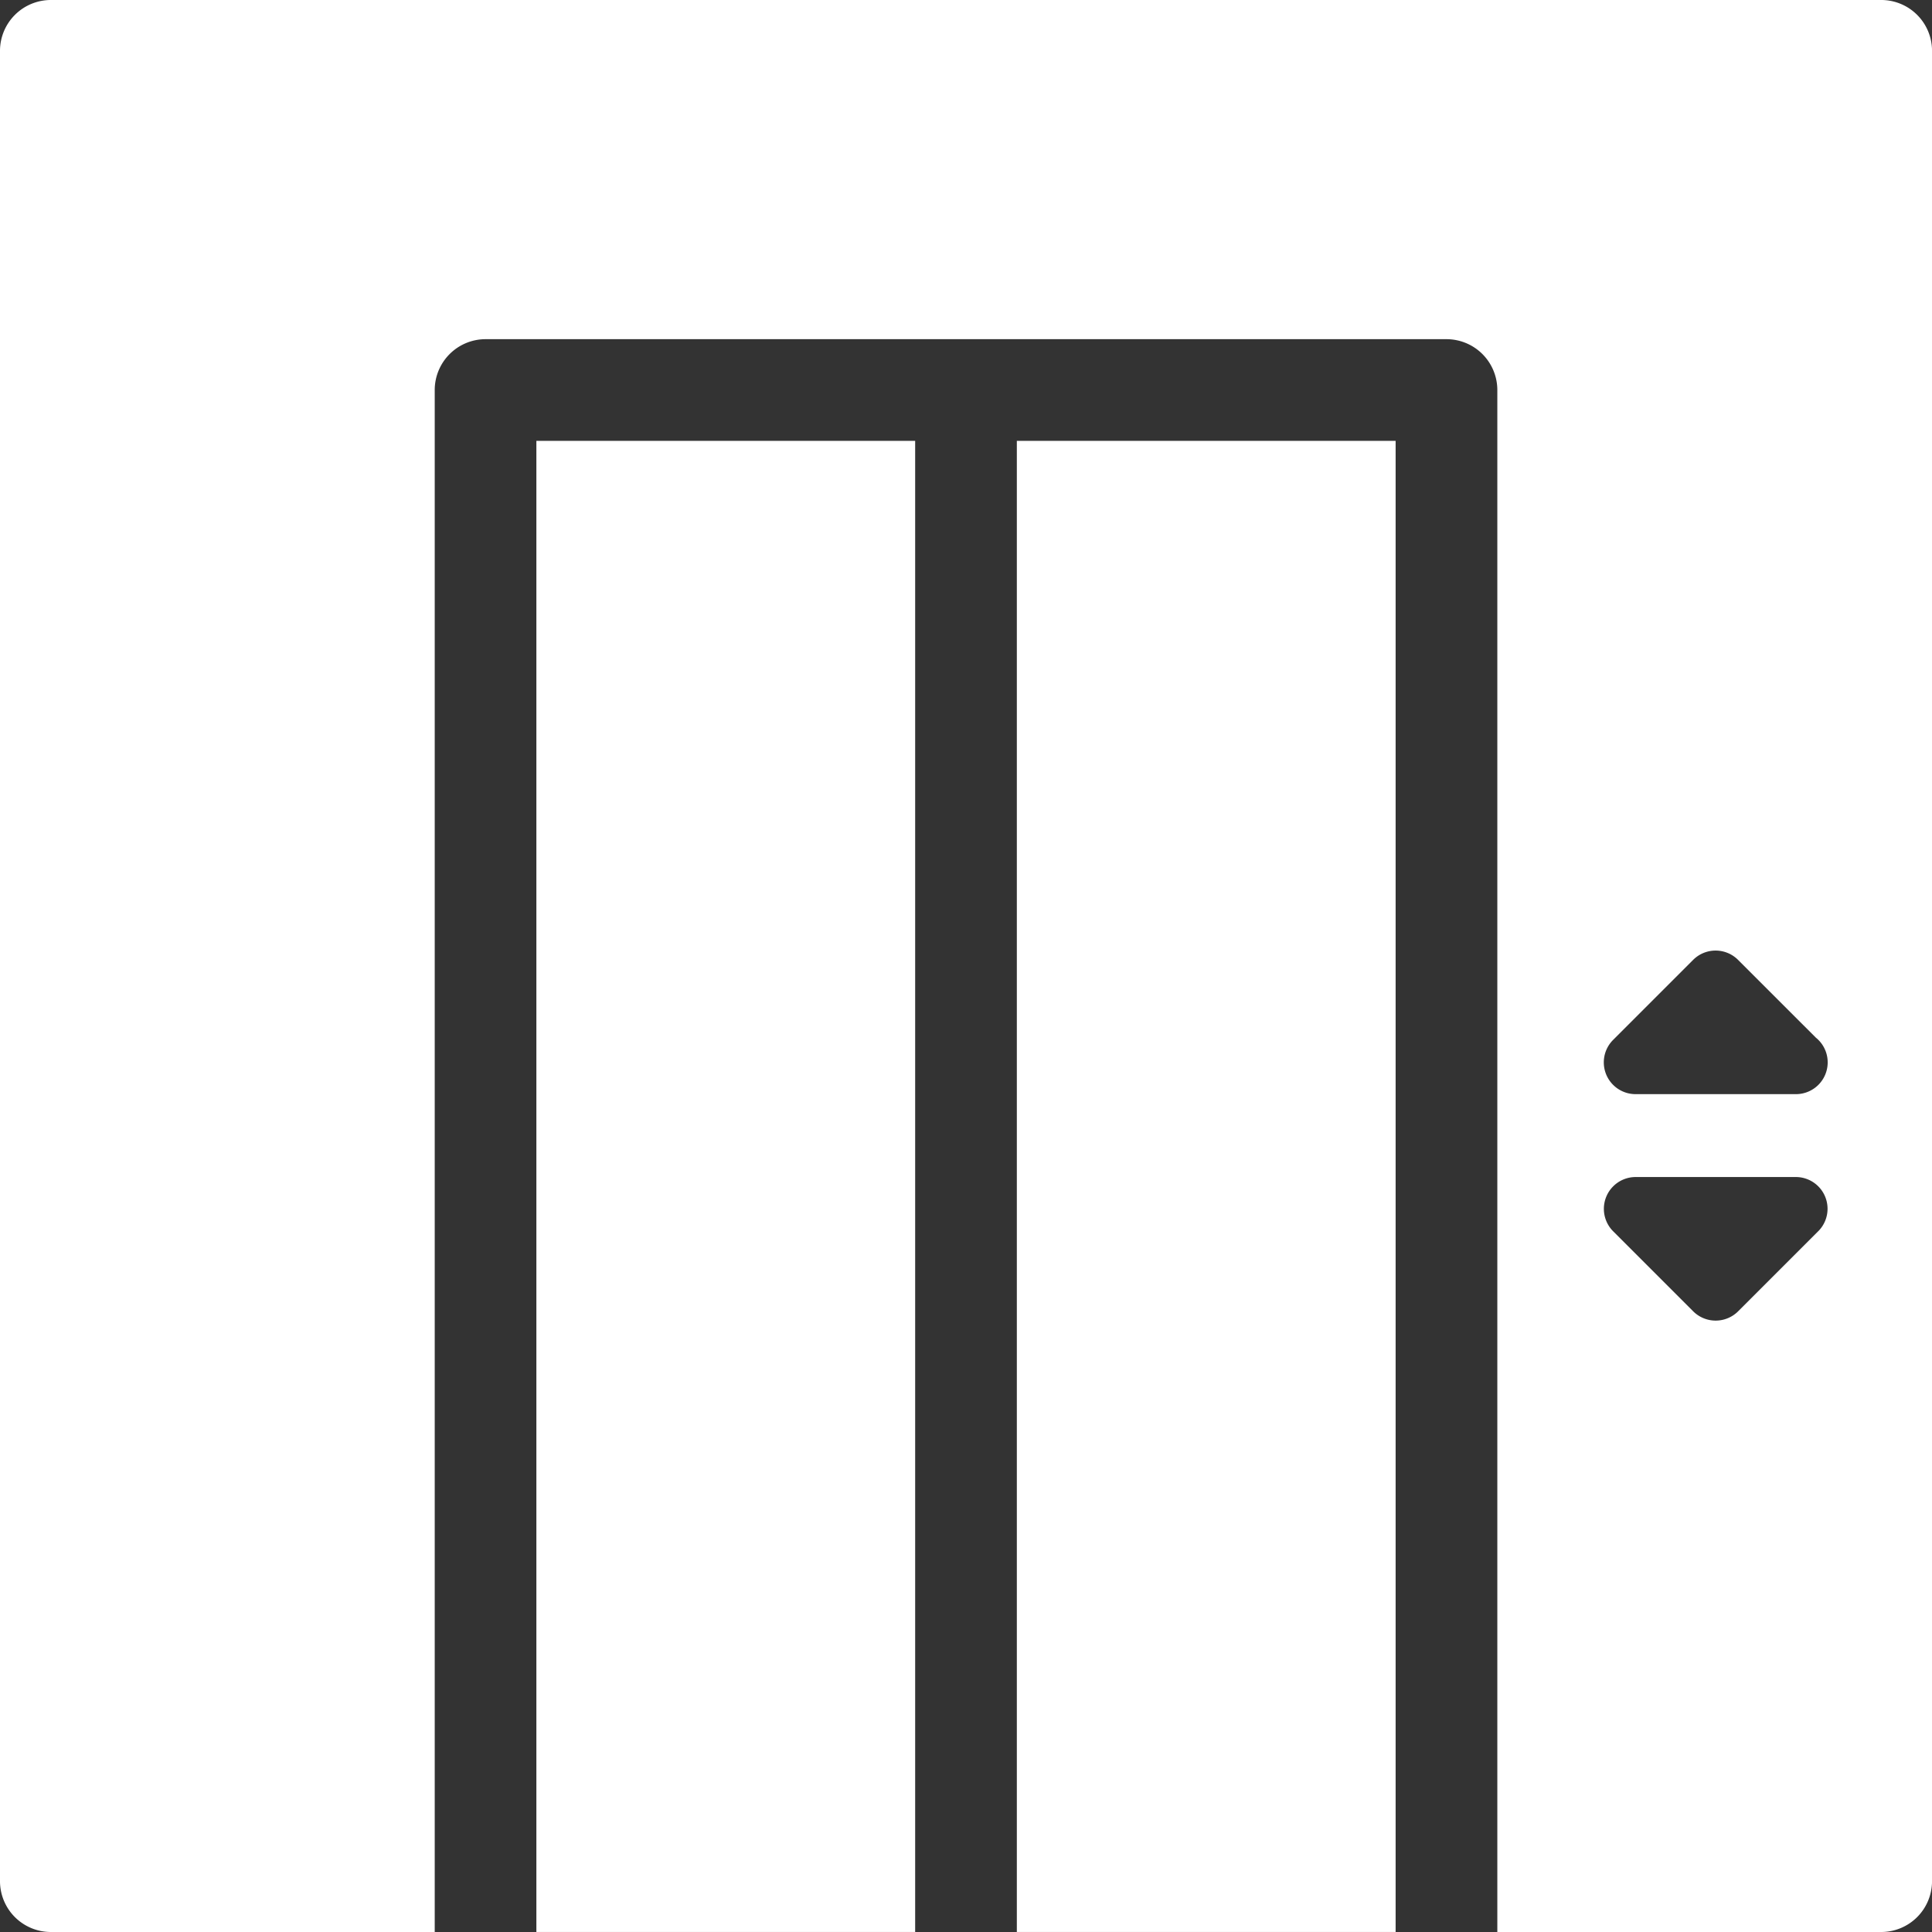
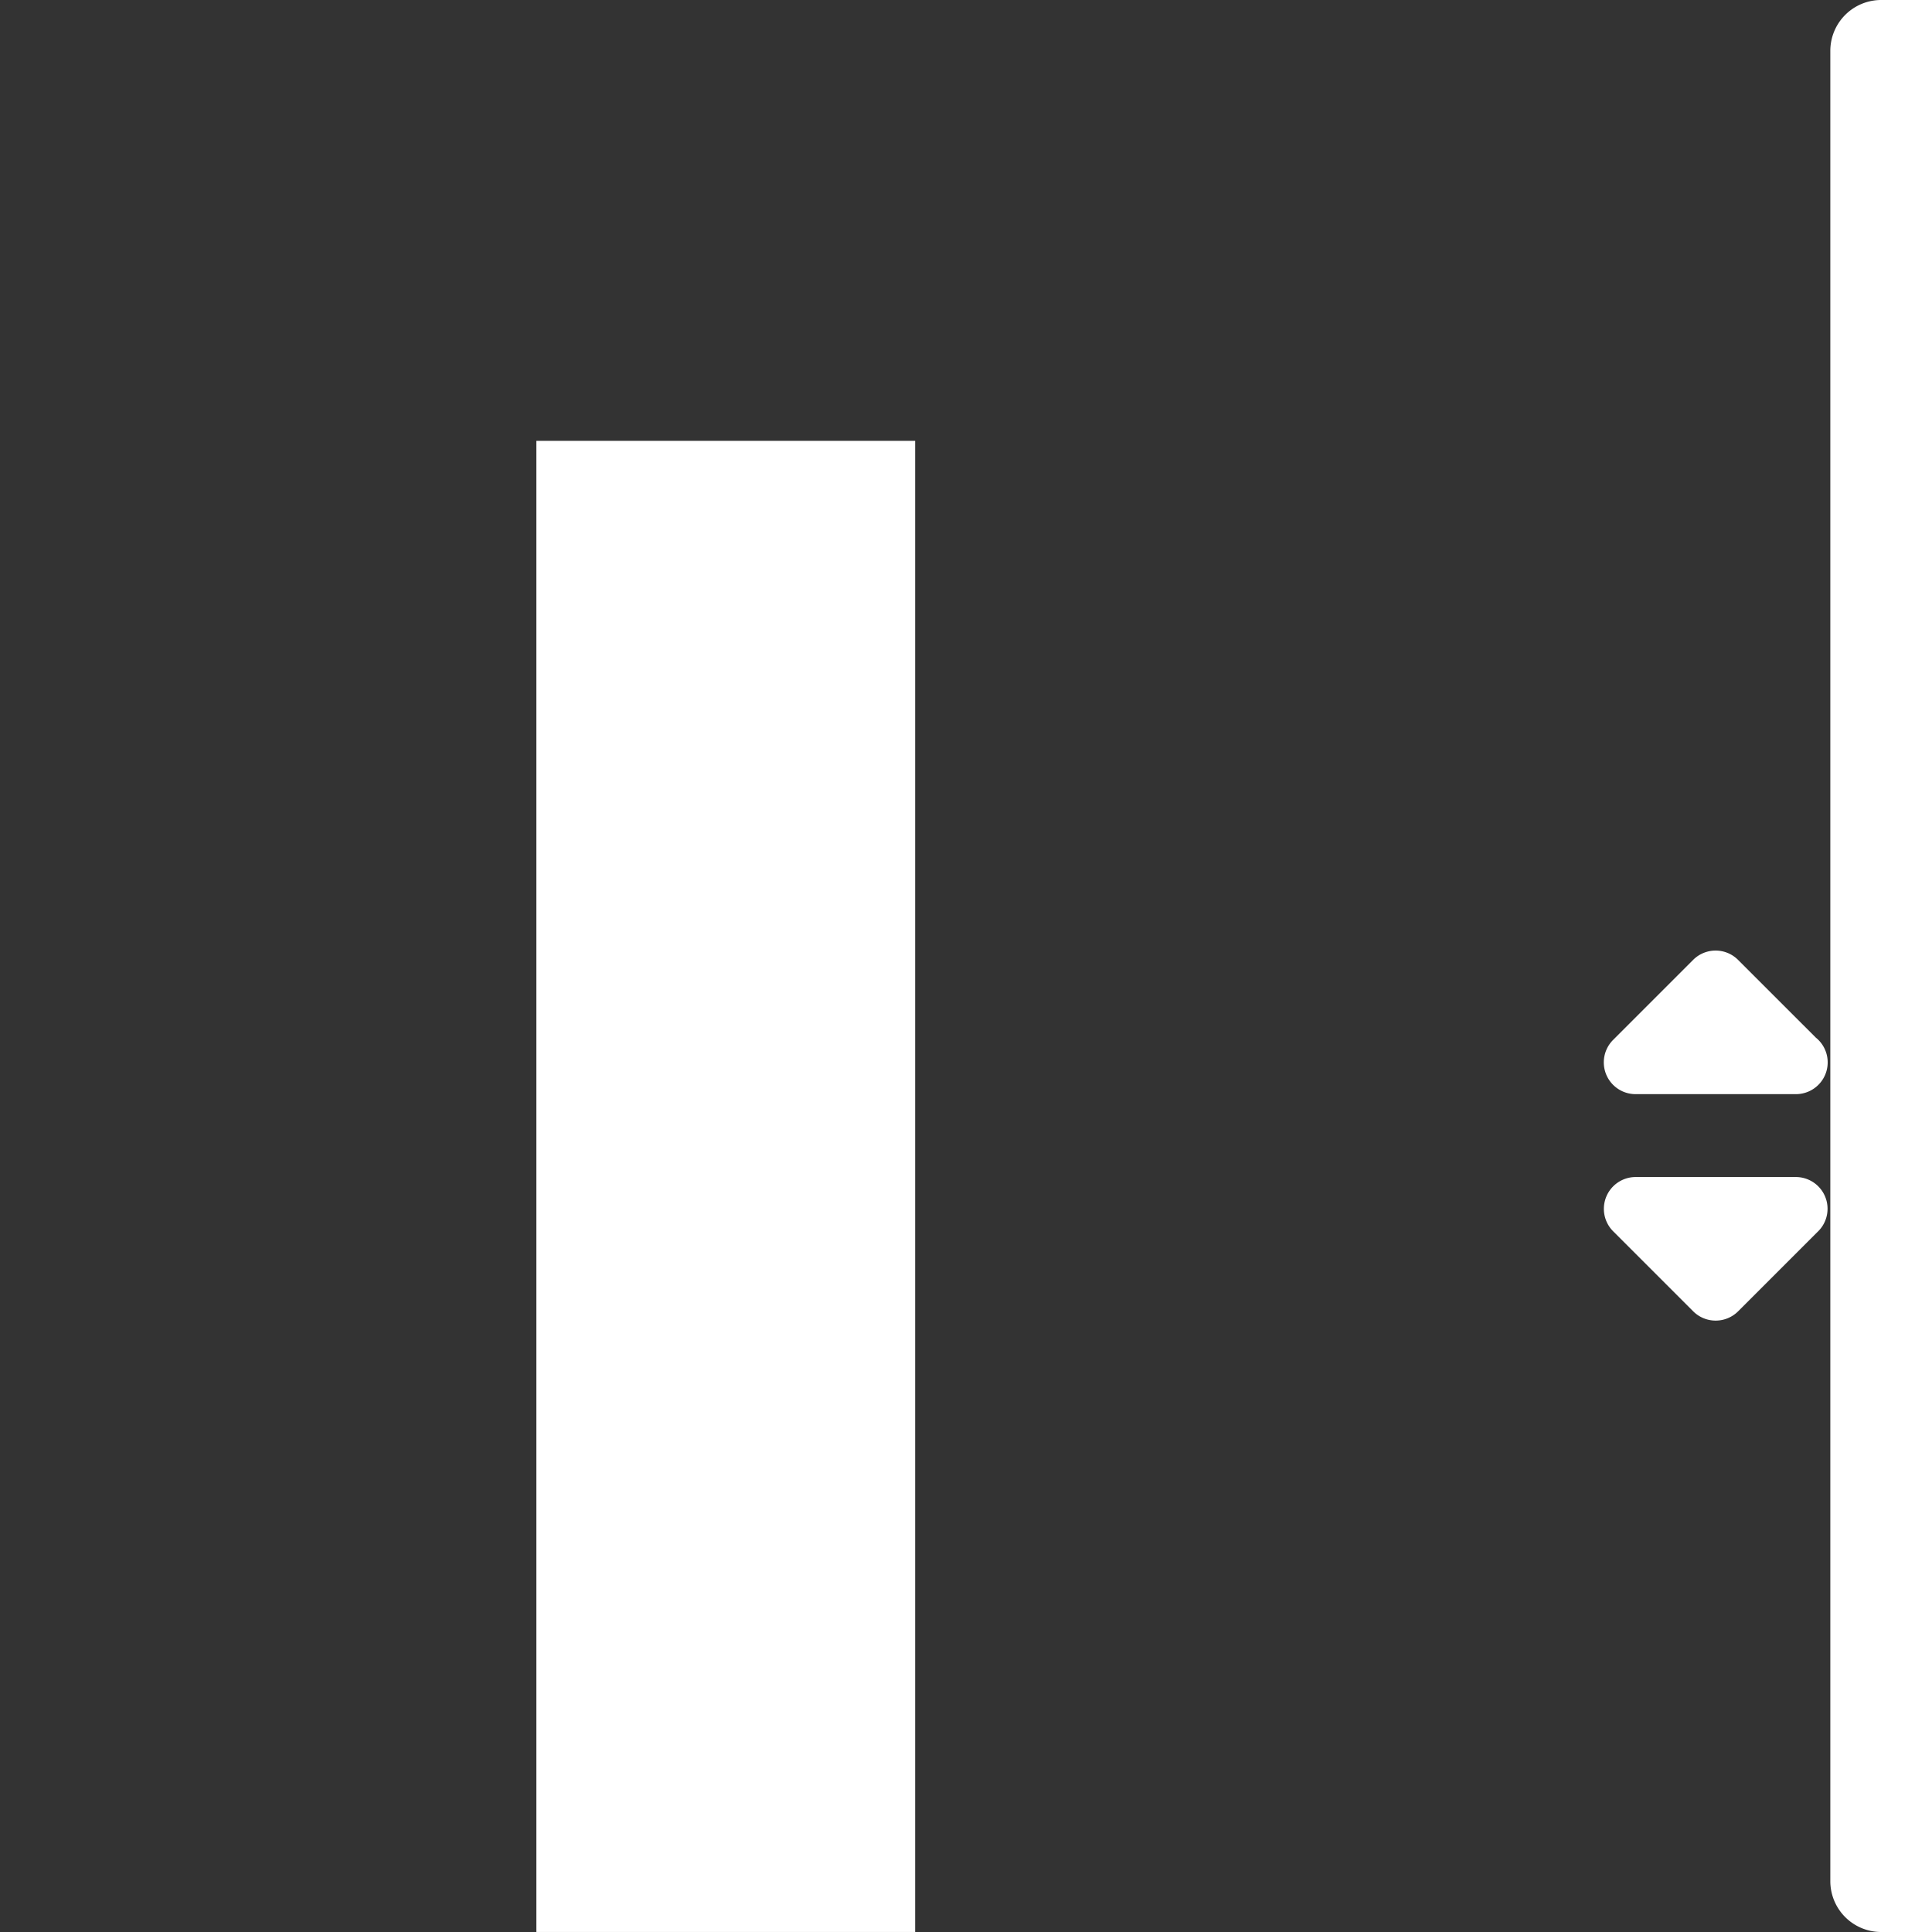
<svg xmlns="http://www.w3.org/2000/svg" width="70" height="70" viewBox="0 0 70 70">
  <rect x="0" y="0" width="70" height="70" fill="#333333" stroke="none" />
  <g id="Group_50" data-name="Group 50" transform="translate(-552.197 -147.615)">
-     <rect id="Rectangle_7" data-name="Rectangle 7" width="13.724" height="54.026" transform="translate(589.039 163.588)" fill="#fff" />
-     <path id="Path_167" data-name="Path 167" d="M620.355,147.615H554.039a1.843,1.843,0,0,0-1.842,1.841v66.317a1.843,1.843,0,0,0,1.842,1.842h13.909V161.746a1.843,1.843,0,0,1,1.843-1.842h34.815a1.843,1.843,0,0,1,1.842,1.842v55.869h13.908a1.842,1.842,0,0,0,1.842-1.842V149.456A1.841,1.841,0,0,0,620.355,147.615Zm-2.282,44.611-2.9,2.9a1.153,1.153,0,0,1-1.629,0l-2.9-2.9a1.152,1.152,0,0,1,.816-1.965h5.8a1.15,1.15,0,0,1,.814,1.965Zm-.805-4.968h-5.812a1.151,1.151,0,0,1-.814-1.964l2.9-2.9a1.15,1.15,0,0,1,1.629,0l2.818,2.817a1.151,1.151,0,0,1-.723,2.047Z" fill="#fff" />
+     <path id="Path_167" data-name="Path 167" d="M620.355,147.615a1.843,1.843,0,0,0-1.842,1.841v66.317a1.843,1.843,0,0,0,1.842,1.842h13.909V161.746a1.843,1.843,0,0,1,1.843-1.842h34.815a1.843,1.843,0,0,1,1.842,1.842v55.869h13.908a1.842,1.842,0,0,0,1.842-1.842V149.456A1.841,1.841,0,0,0,620.355,147.615Zm-2.282,44.611-2.9,2.9a1.153,1.153,0,0,1-1.629,0l-2.9-2.9a1.152,1.152,0,0,1,.816-1.965h5.8a1.15,1.15,0,0,1,.814,1.965Zm-.805-4.968h-5.812a1.151,1.151,0,0,1-.814-1.964l2.9-2.9a1.15,1.15,0,0,1,1.629,0l2.818,2.817a1.151,1.151,0,0,1-.723,2.047Z" fill="#fff" />
    <rect id="Rectangle_8" data-name="Rectangle 8" width="13.724" height="54.026" transform="translate(571.631 163.588)" fill="#fff" />
  </g>
</svg>